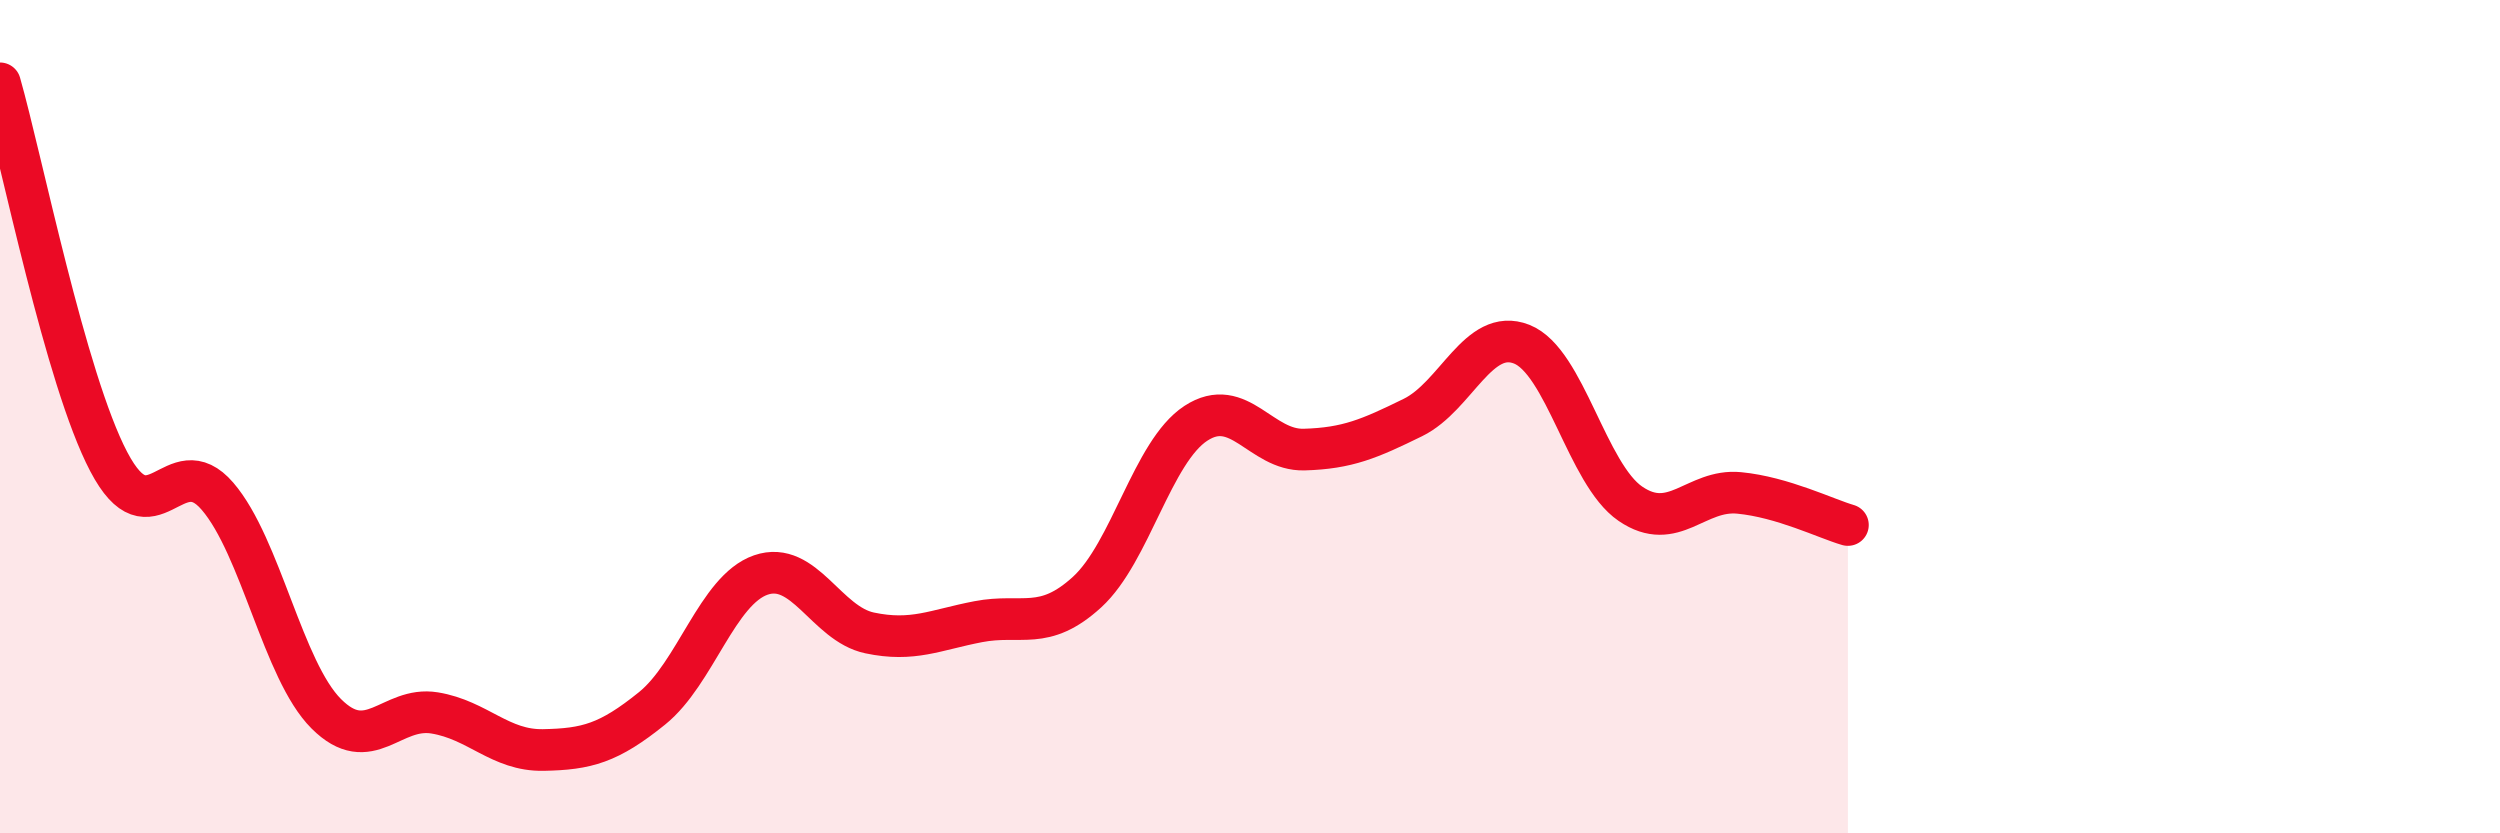
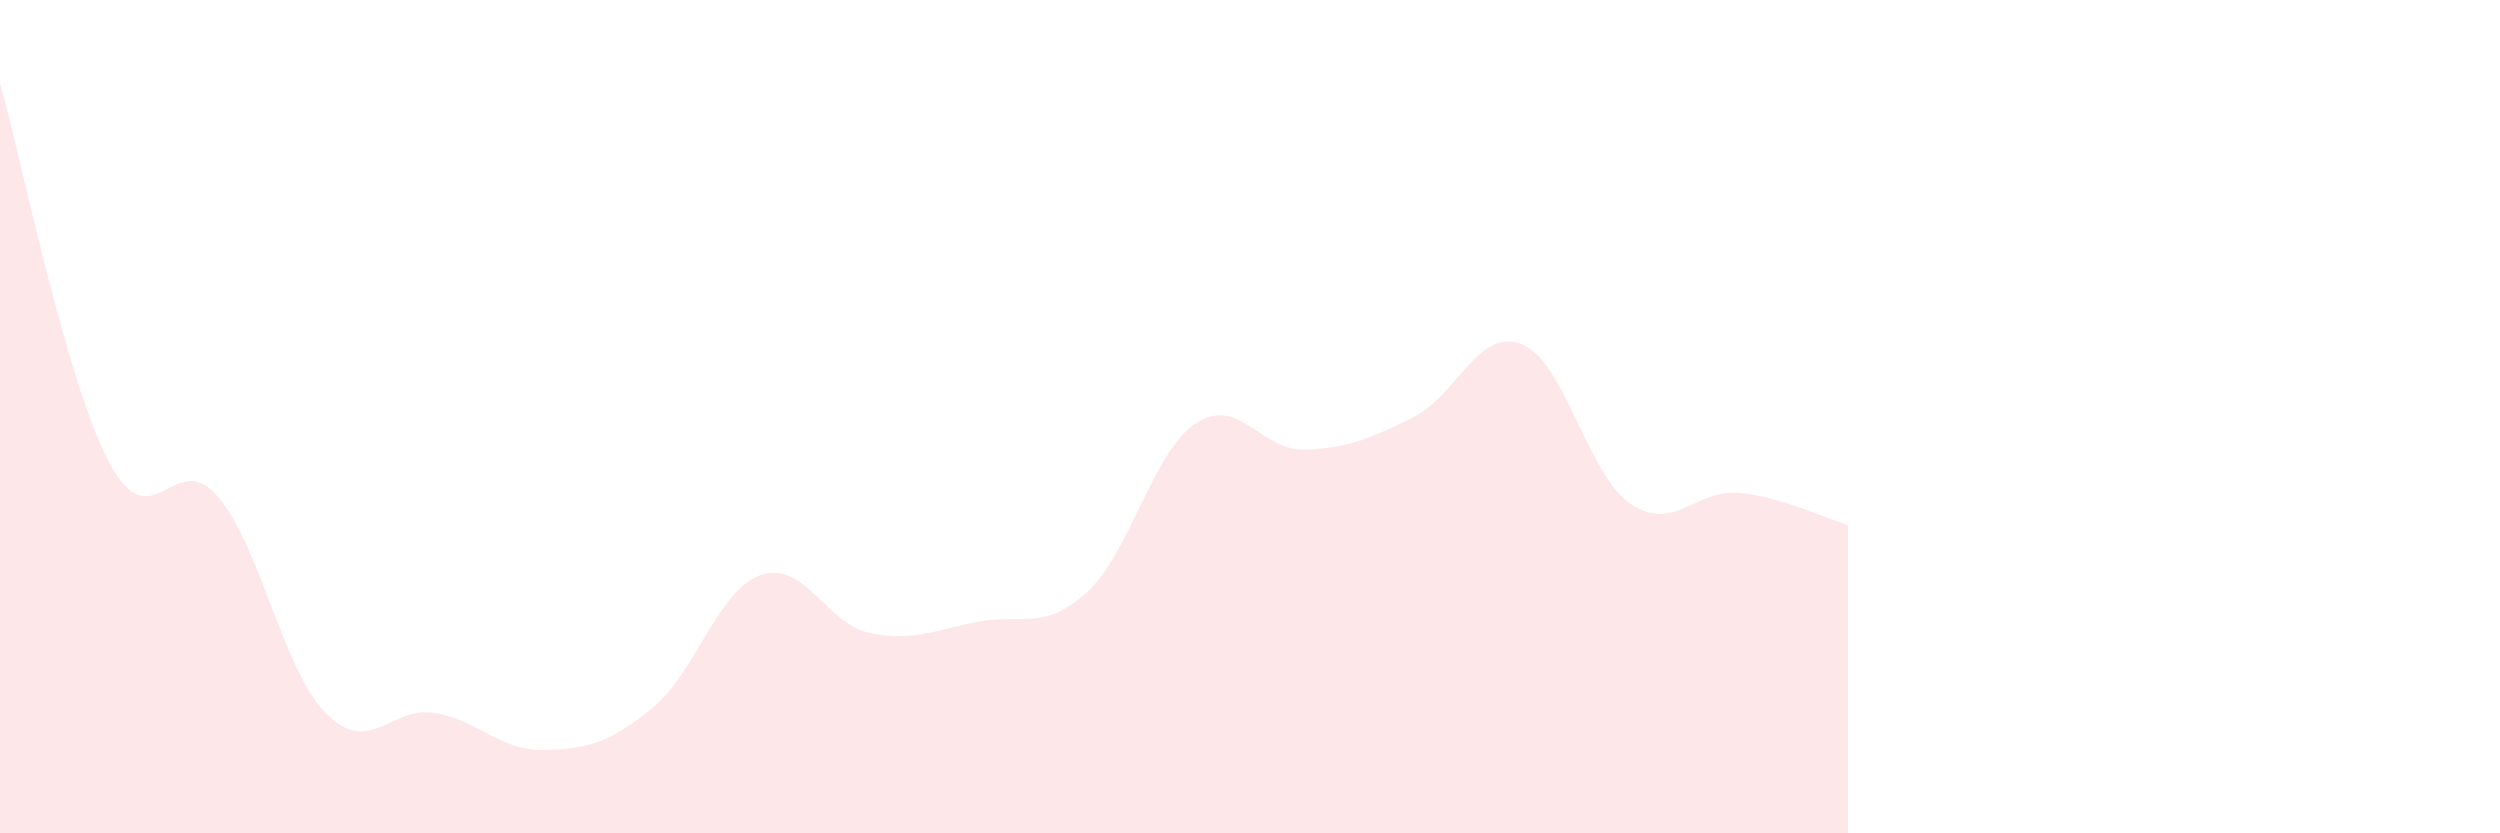
<svg xmlns="http://www.w3.org/2000/svg" width="60" height="20" viewBox="0 0 60 20">
  <path d="M 0,2 C 0.52,3.82 1.57,9.1 2.61,11.08 C 3.65,13.06 4.18,10.7 5.22,11.91 C 6.26,13.12 6.79,16.09 7.83,17.13 C 8.87,18.17 9.39,16.94 10.43,17.11 C 11.47,17.28 12,18.02 13.04,18 C 14.08,17.98 14.61,17.84 15.65,17 C 16.69,16.16 17.22,14.16 18.26,13.8 C 19.3,13.44 19.83,14.97 20.87,15.19 C 21.91,15.41 22.44,15.12 23.48,14.92 C 24.52,14.72 25.05,15.16 26.09,14.21 C 27.13,13.26 27.66,10.84 28.7,10.16 C 29.74,9.48 30.26,10.82 31.3,10.79 C 32.34,10.76 32.87,10.53 33.91,10.02 C 34.95,9.51 35.48,7.85 36.52,8.26 C 37.56,8.67 38.09,11.38 39.13,12.09 C 40.17,12.8 40.7,11.73 41.74,11.83 C 42.78,11.93 43.83,12.45 44.35,12.6L44.35 20L0 20Z" fill="#EB0A25" opacity="0.1" stroke-linecap="round" stroke-linejoin="round" />
-   <path d="M 0,2 C 0.52,3.82 1.57,9.1 2.61,11.08 C 3.65,13.06 4.18,10.7 5.22,11.91 C 6.26,13.12 6.79,16.09 7.83,17.13 C 8.87,18.17 9.39,16.94 10.43,17.11 C 11.47,17.28 12,18.02 13.04,18 C 14.08,17.98 14.61,17.84 15.65,17 C 16.69,16.16 17.22,14.16 18.26,13.8 C 19.3,13.44 19.83,14.97 20.87,15.19 C 21.91,15.41 22.44,15.12 23.48,14.92 C 24.52,14.72 25.05,15.16 26.09,14.21 C 27.13,13.26 27.66,10.84 28.7,10.16 C 29.74,9.48 30.26,10.82 31.3,10.79 C 32.34,10.76 32.87,10.53 33.91,10.02 C 34.95,9.51 35.48,7.85 36.52,8.26 C 37.56,8.67 38.09,11.38 39.13,12.09 C 40.17,12.8 40.7,11.73 41.74,11.83 C 42.78,11.93 43.83,12.45 44.35,12.6" stroke="#EB0A25" stroke-width="1" fill="none" stroke-linecap="round" stroke-linejoin="round" />
</svg>